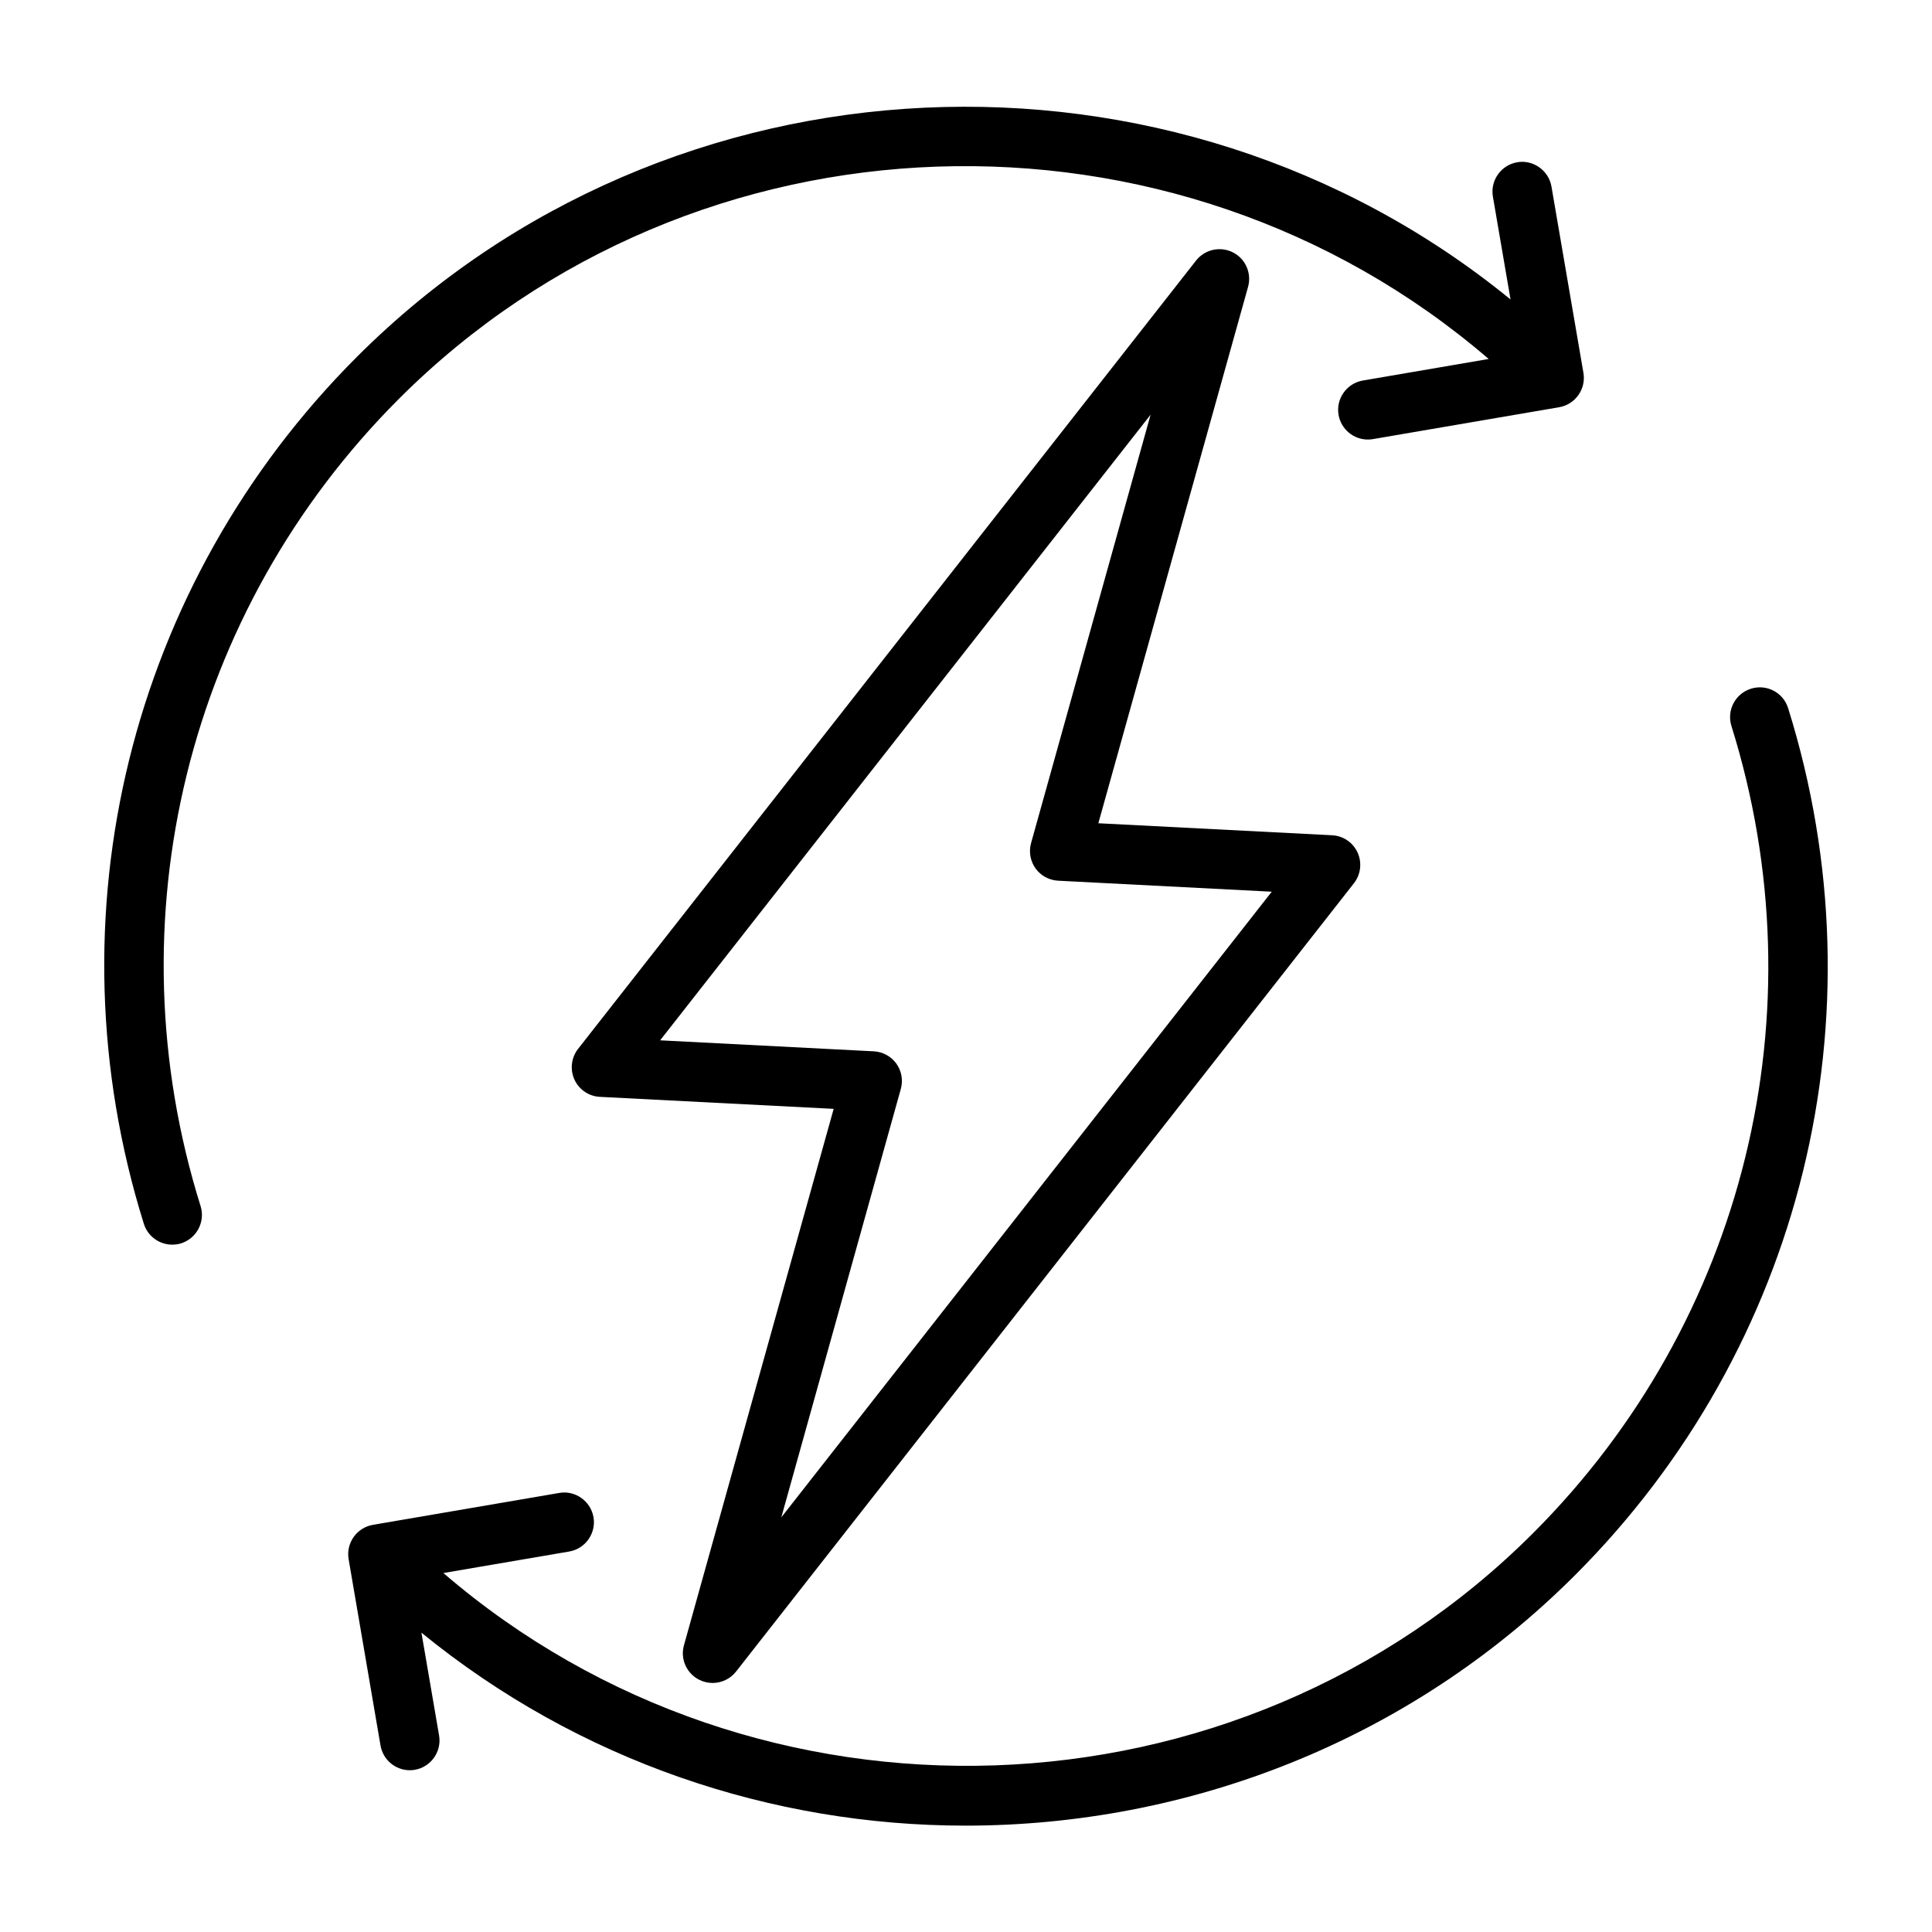
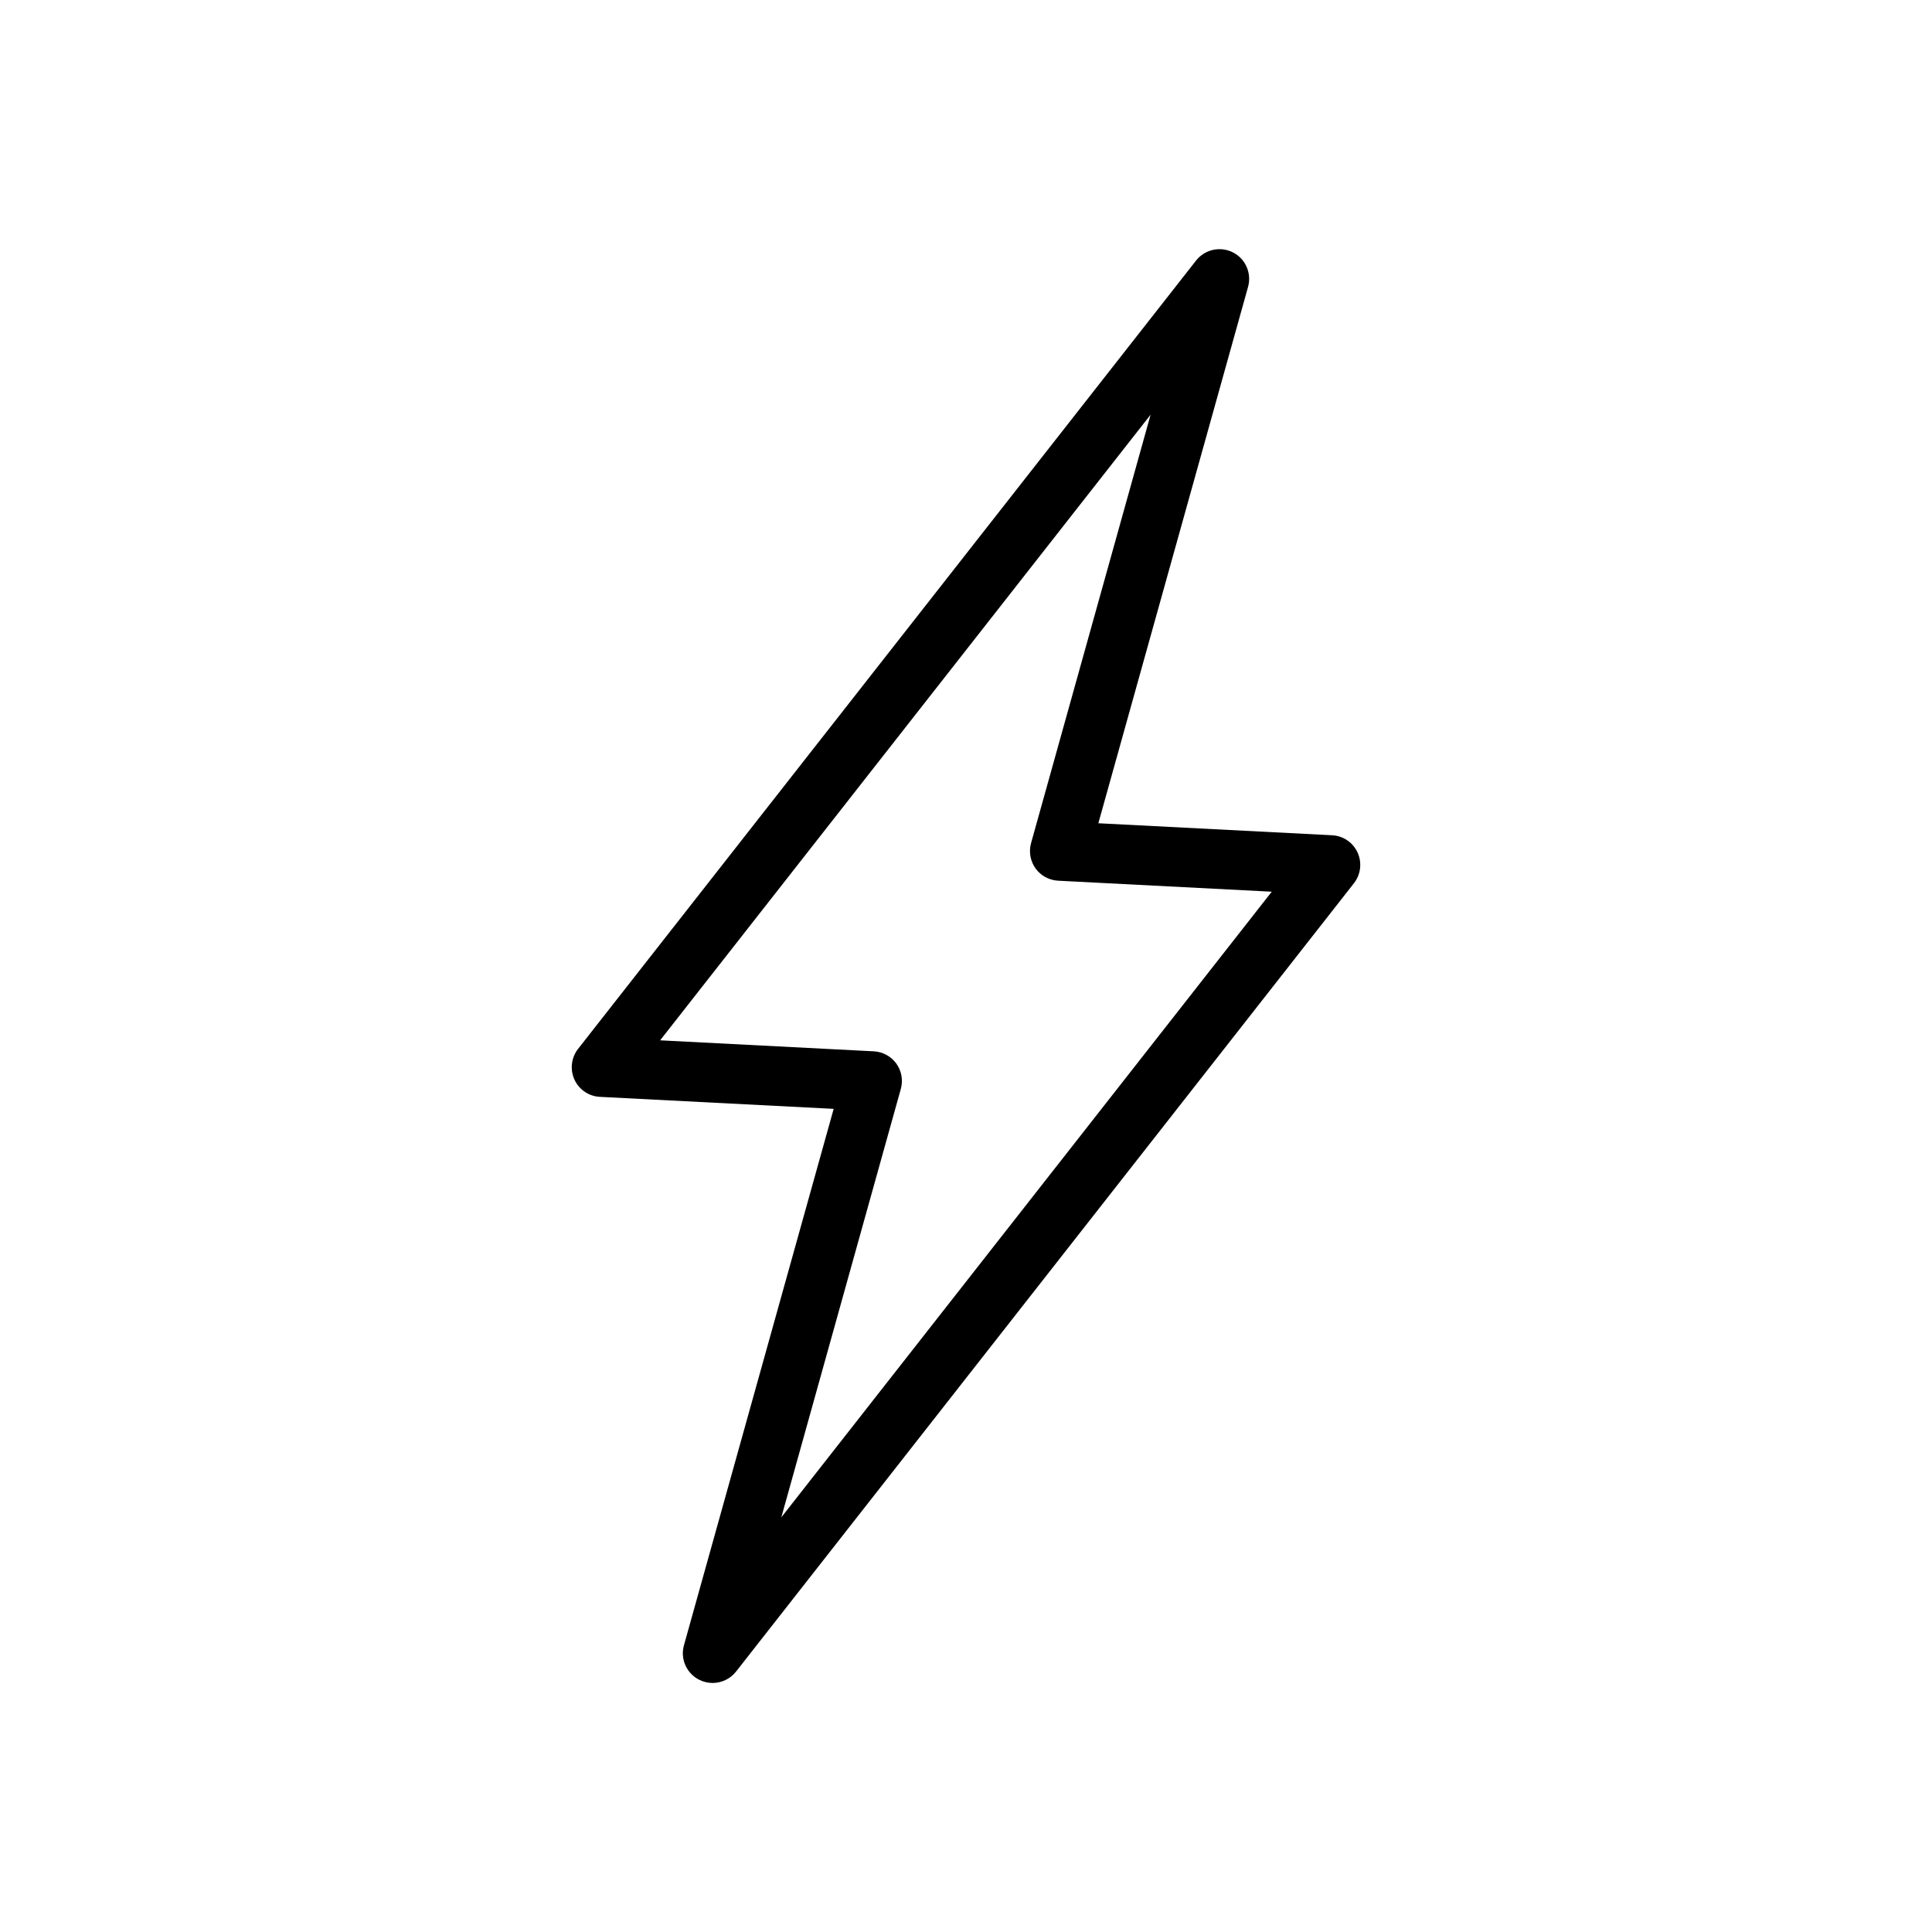
<svg xmlns="http://www.w3.org/2000/svg" fill="#000000" width="800px" height="800px" version="1.1" viewBox="144 144 512 512">
  <g>
-     <path d="m197.15 463.61c-23.711-75.809-3.559-157.77 52.555-213.9 78.469-78.469 205.63-82.152 288.81-10.578l-33.348 5.711c-4.281 0.738-7.164 4.816-6.438 9.086 0.66 3.84 4 6.551 7.746 6.551 0.441 0 0.898-0.031 1.34-0.109l49.375-8.453c4.281-0.738 7.164-4.816 6.438-9.086l-8.473-49.391c-0.738-4.297-4.894-7.195-9.086-6.438-4.281 0.738-7.164 4.816-6.438 9.086l4.676 27.27c-89.363-72.93-222.86-67.656-305.73 15.219-60.285 60.285-81.918 148.31-56.457 229.74 1.055 3.371 4.172 5.527 7.527 5.527 0.77 0 1.574-0.109 2.348-0.348 4.152-1.324 6.449-5.731 5.16-9.887z" />
-     <path d="m608.01 326.52c-4.156 1.309-6.453 5.715-5.164 9.871 23.711 75.809 3.574 157.77-52.555 213.9-78.469 78.469-205.63 82.137-288.79 10.578l33.348-5.699c4.281-0.738 7.164-4.816 6.438-9.086-0.738-4.297-4.879-7.195-9.086-6.438l-49.375 8.453c-4.281 0.738-7.164 4.816-6.438 9.086l8.453 49.391c0.66 3.84 4 6.551 7.746 6.551 0.441 0 0.898-0.031 1.34-0.109 4.281-0.738 7.164-4.816 6.438-9.086l-4.676-27.254c41.691 34.023 92.906 51.137 144.21 51.137 58.664-0.016 117.31-22.184 161.52-66.395 60.285-60.285 81.918-148.31 56.457-229.74-1.285-4.137-5.664-6.481-9.867-5.16z" />
-     <path d="m329.29 589.15c1.117 0.566 2.348 0.852 3.559 0.852 2.348 0 4.66-1.055 6.203-3.008l163.75-208.92c1.812-2.312 2.188-5.449 0.977-8.125-1.211-2.676-3.824-4.457-6.769-4.598l-61.938-3.18 39.676-142.15c1.008-3.621-0.676-7.461-4.031-9.148-3.336-1.684-7.43-0.77-9.746 2.172l-163.77 208.91c-1.812 2.312-2.188 5.449-0.977 8.125 1.211 2.676 3.824 4.457 6.769 4.598l61.938 3.18-39.676 142.15c-1.023 3.621 0.676 7.445 4.031 9.148zm53.434-156.56c0.645-2.297 0.203-4.785-1.18-6.723-1.402-1.938-3.606-3.133-6-3.258l-56.602-2.914 129.98-165.8-31.676 113.52c-0.645 2.297-0.203 4.785 1.18 6.723 1.402 1.938 3.606 3.133 6 3.258l56.602 2.914-129.97 165.8z" />
+     <path d="m329.29 589.15c1.117 0.566 2.348 0.852 3.559 0.852 2.348 0 4.66-1.055 6.203-3.008l163.75-208.92c1.812-2.312 2.188-5.449 0.977-8.125-1.211-2.676-3.824-4.457-6.769-4.598l-61.938-3.18 39.676-142.15c1.008-3.621-0.676-7.461-4.031-9.148-3.336-1.684-7.43-0.77-9.746 2.172l-163.77 208.91c-1.812 2.312-2.188 5.449-0.977 8.125 1.211 2.676 3.824 4.457 6.769 4.598l61.938 3.18-39.676 142.15c-1.023 3.621 0.676 7.445 4.031 9.148zm53.434-156.56c0.645-2.297 0.203-4.785-1.18-6.723-1.402-1.938-3.606-3.133-6-3.258l-56.602-2.914 129.98-165.8-31.676 113.52c-0.645 2.297-0.203 4.785 1.18 6.723 1.402 1.938 3.606 3.133 6 3.258l56.602 2.914-129.97 165.8" />
  </g>
</svg>